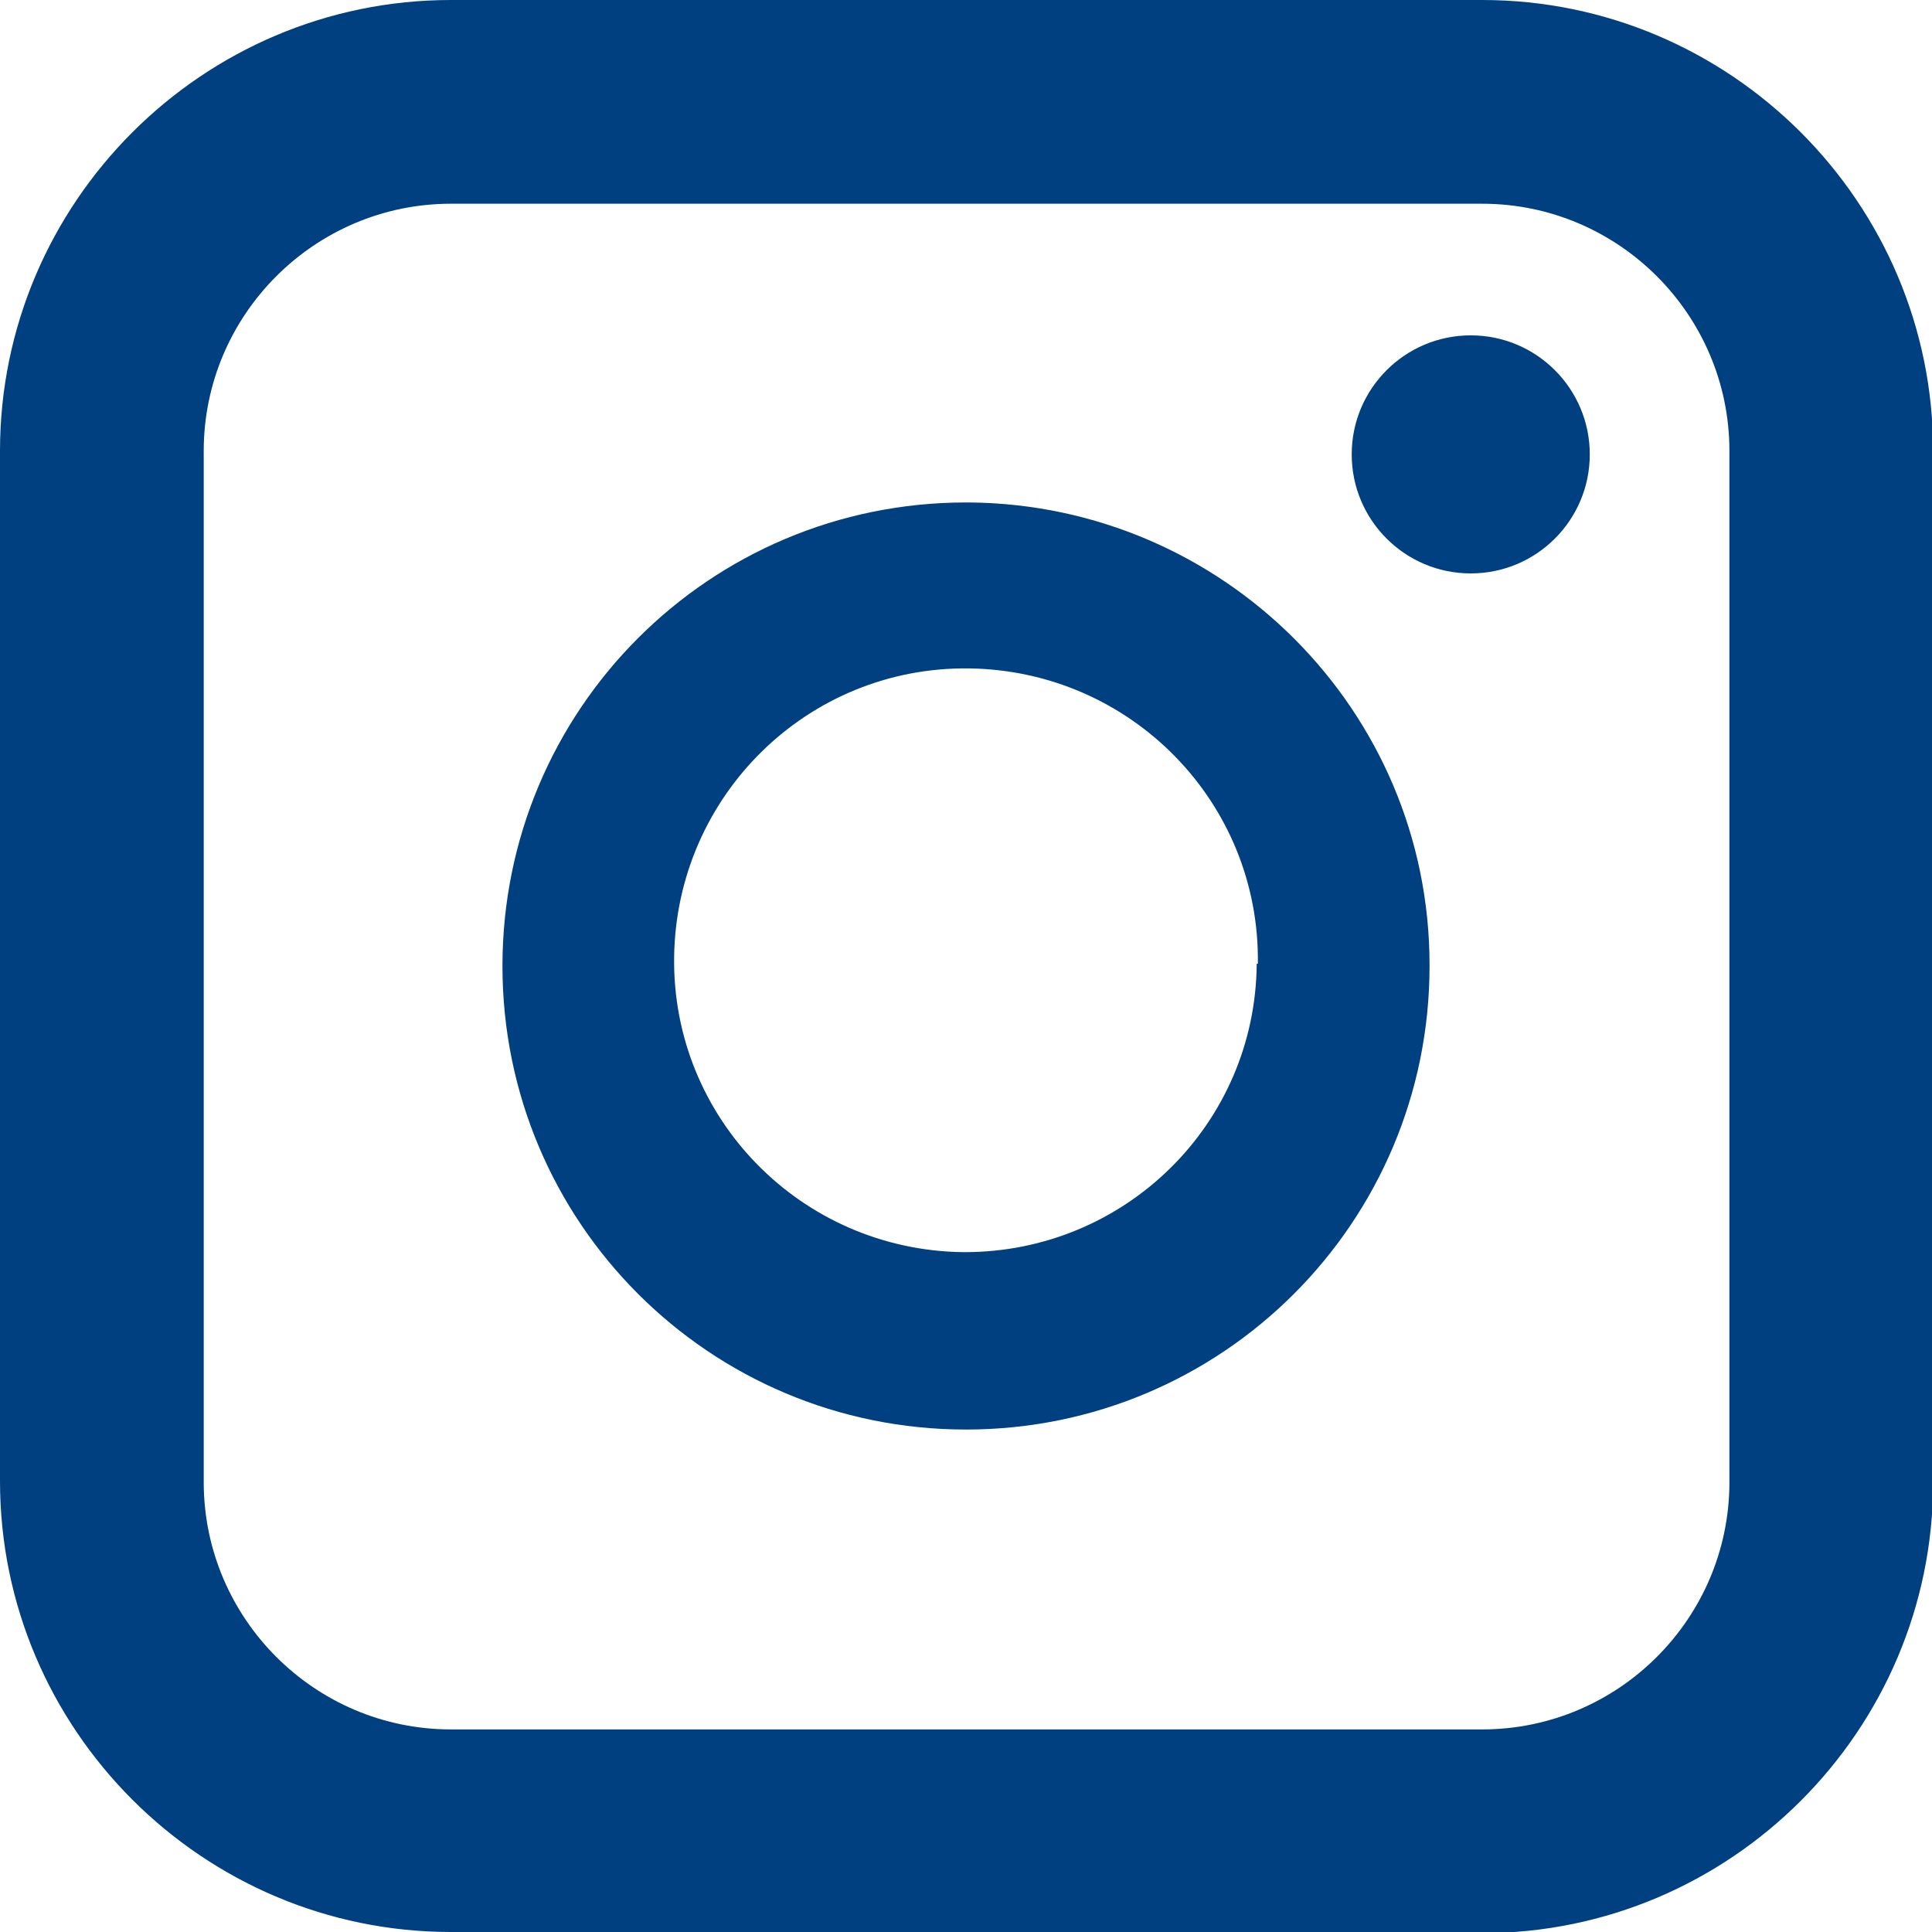
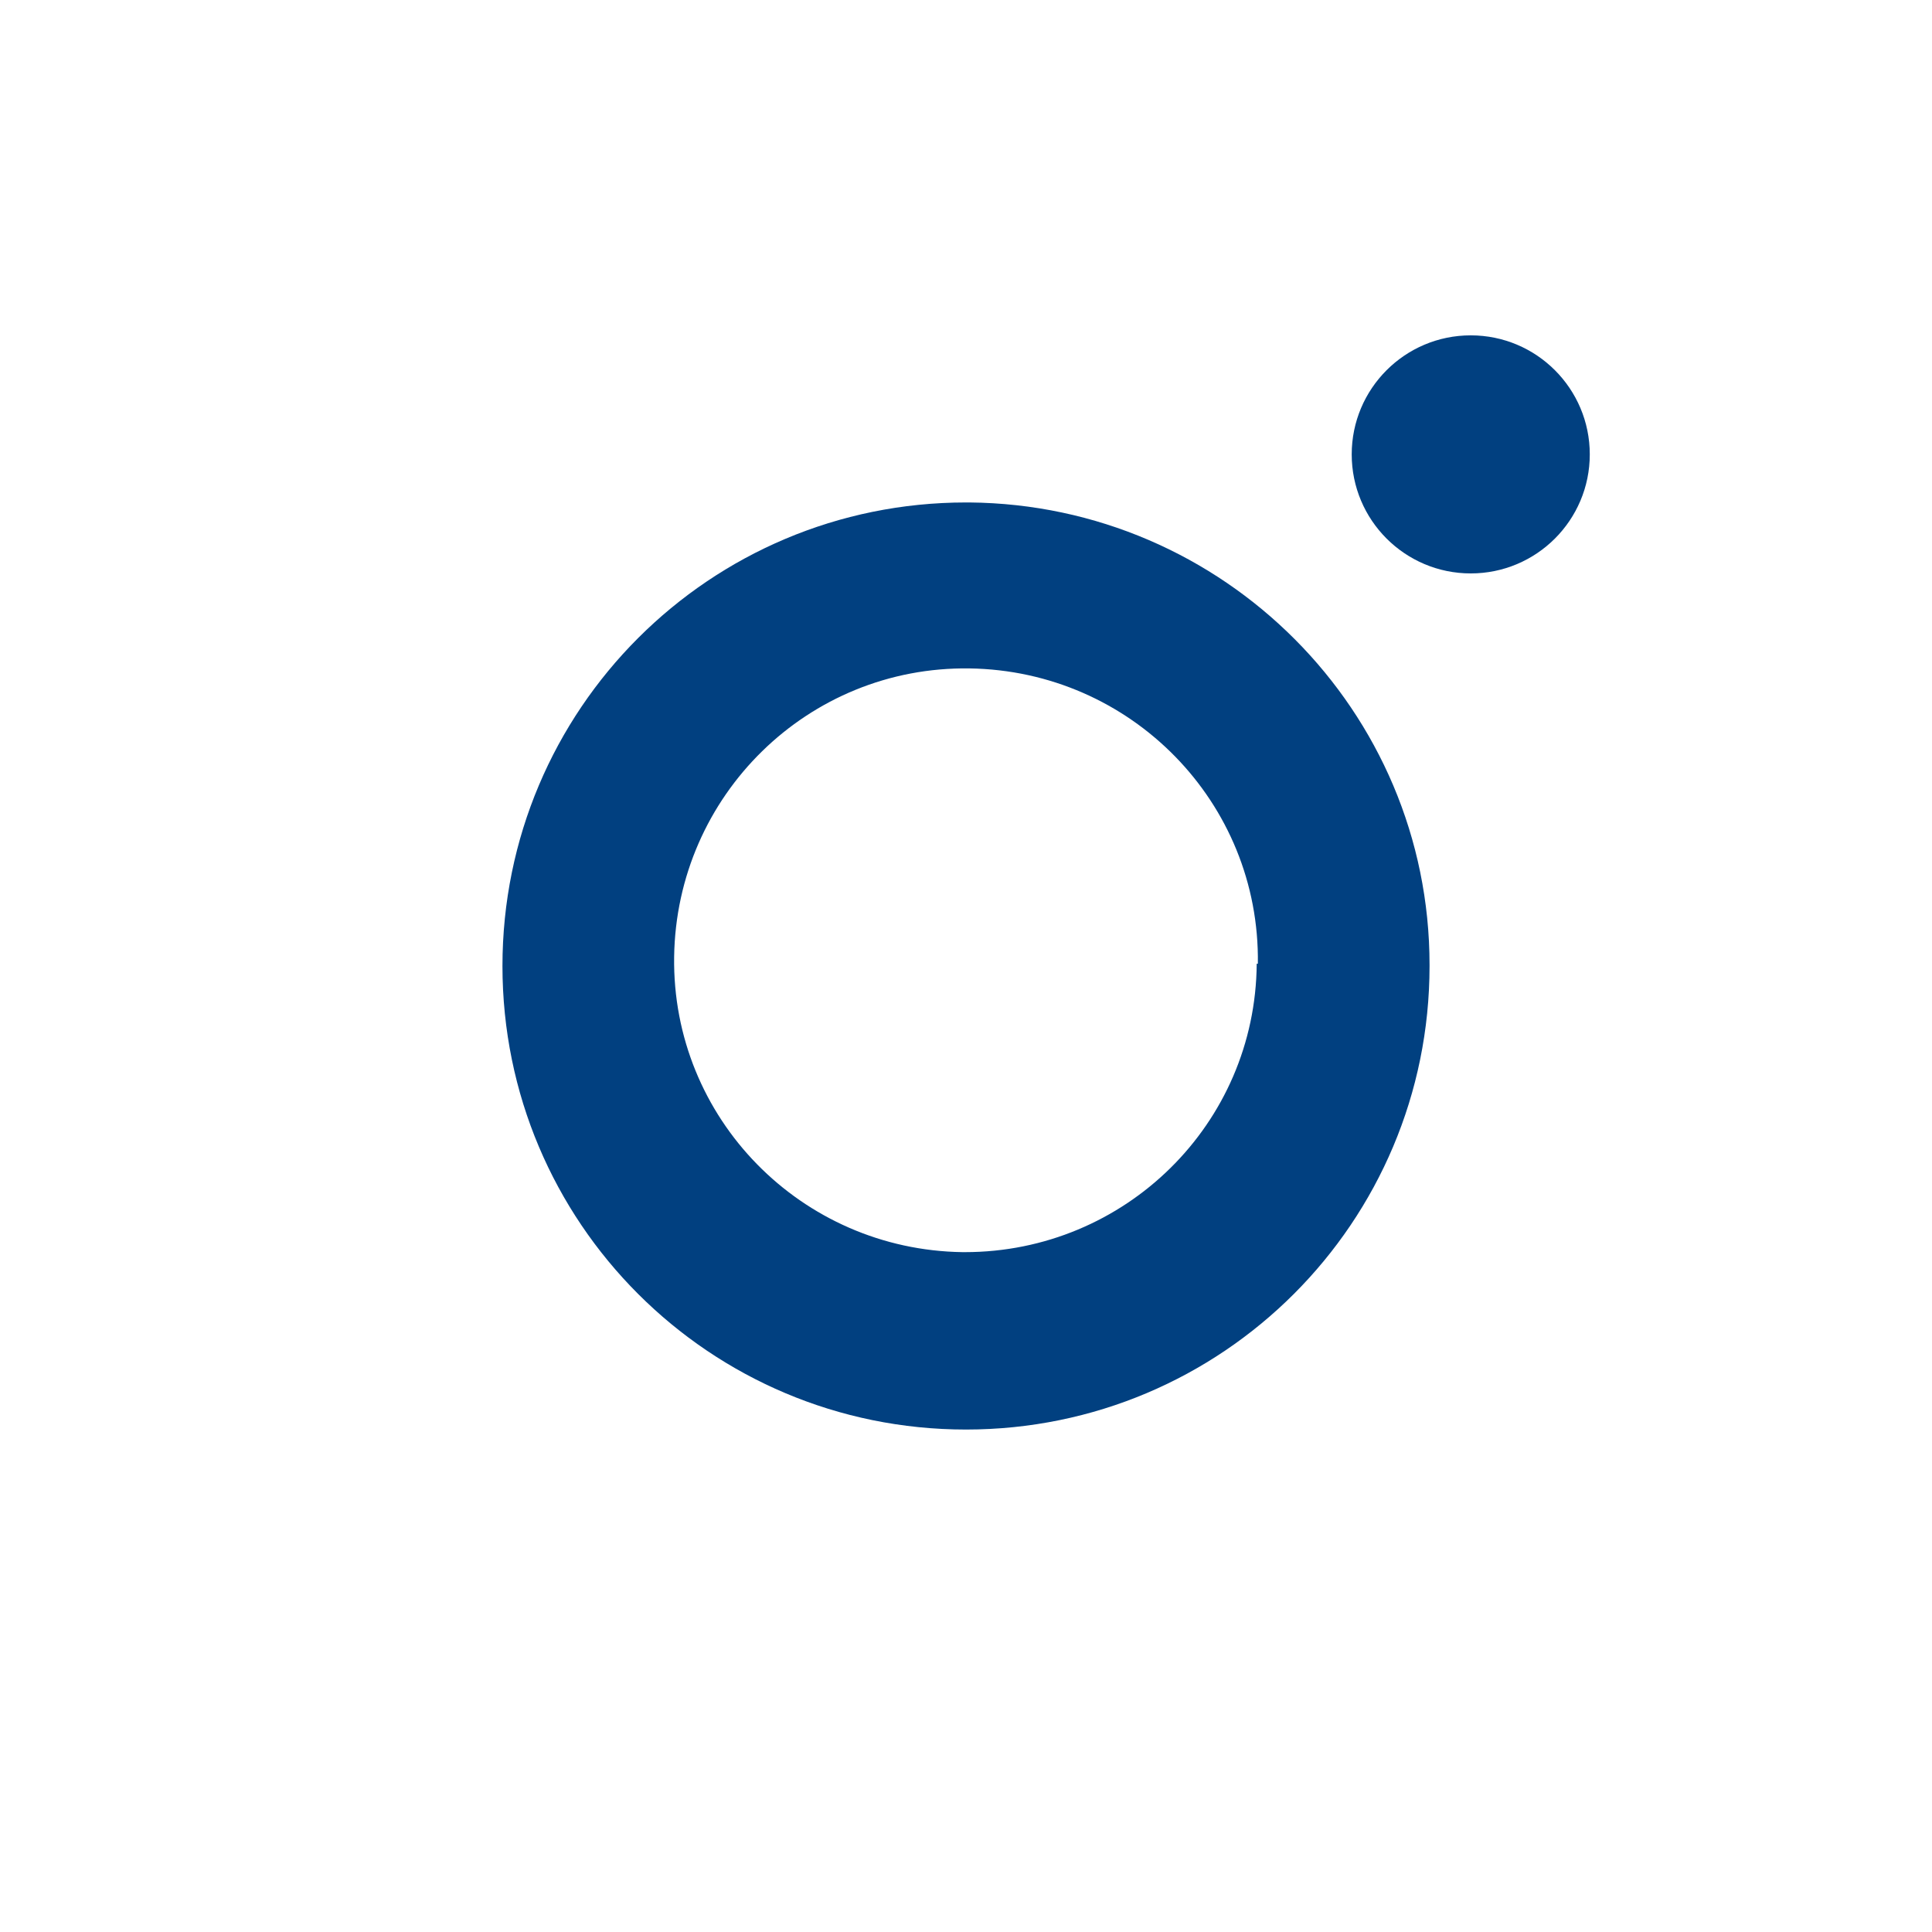
<svg xmlns="http://www.w3.org/2000/svg" id="Ebene_2" data-name="Ebene 2" viewBox="0 0 16.88 16.88">
  <defs>
    <style>
      .cls-1 {
        fill: #014080;
      }
    </style>
  </defs>
  <g id="Ebene_1-2" data-name="Ebene 1">
-     <path class="cls-1" d="M12.94,16.88H3.94c-2.17,0-3.94-1.77-3.94-3.94V3.94C0,1.77,1.77,0,3.94,0h9.01c2.17,0,3.94,1.77,3.94,3.94v9.01c0,2.17-1.77,3.94-3.94,3.94ZM3.94,1.78c-1.19,0-2.16.97-2.16,2.16v9.01c0,1.19.97,2.16,2.16,2.16h9.01c1.19,0,2.16-.97,2.16-2.16V3.94c0-1.19-.97-2.16-2.16-2.16H3.94Z" />
    <g id="Gruppe_40" data-name="Gruppe 40">
      <g id="Gruppe_34" data-name="Gruppe 34">
        <path id="Pfad_33" data-name="Pfad 33" class="cls-1" d="M10.99,8.42c.02-1.41-1.11-2.56-2.52-2.58-1.41-.02-2.56,1.11-2.58,2.52s1.11,2.56,2.52,2.58c0,0,.01,0,.02,0,1.4,0,2.54-1.12,2.55-2.52M12.49,8.44c0,2.24-1.81,4.05-4.05,4.05s-4.05-1.81-4.05-4.05c0-2.24,1.81-4.05,4.05-4.05,0,0,.02,0,.03,0,2.22.02,4.02,1.82,4.02,4.04" />
      </g>
    </g>
    <circle class="cls-1" cx="12.85" cy="3.97" r="1.04" />
  </g>
</svg>